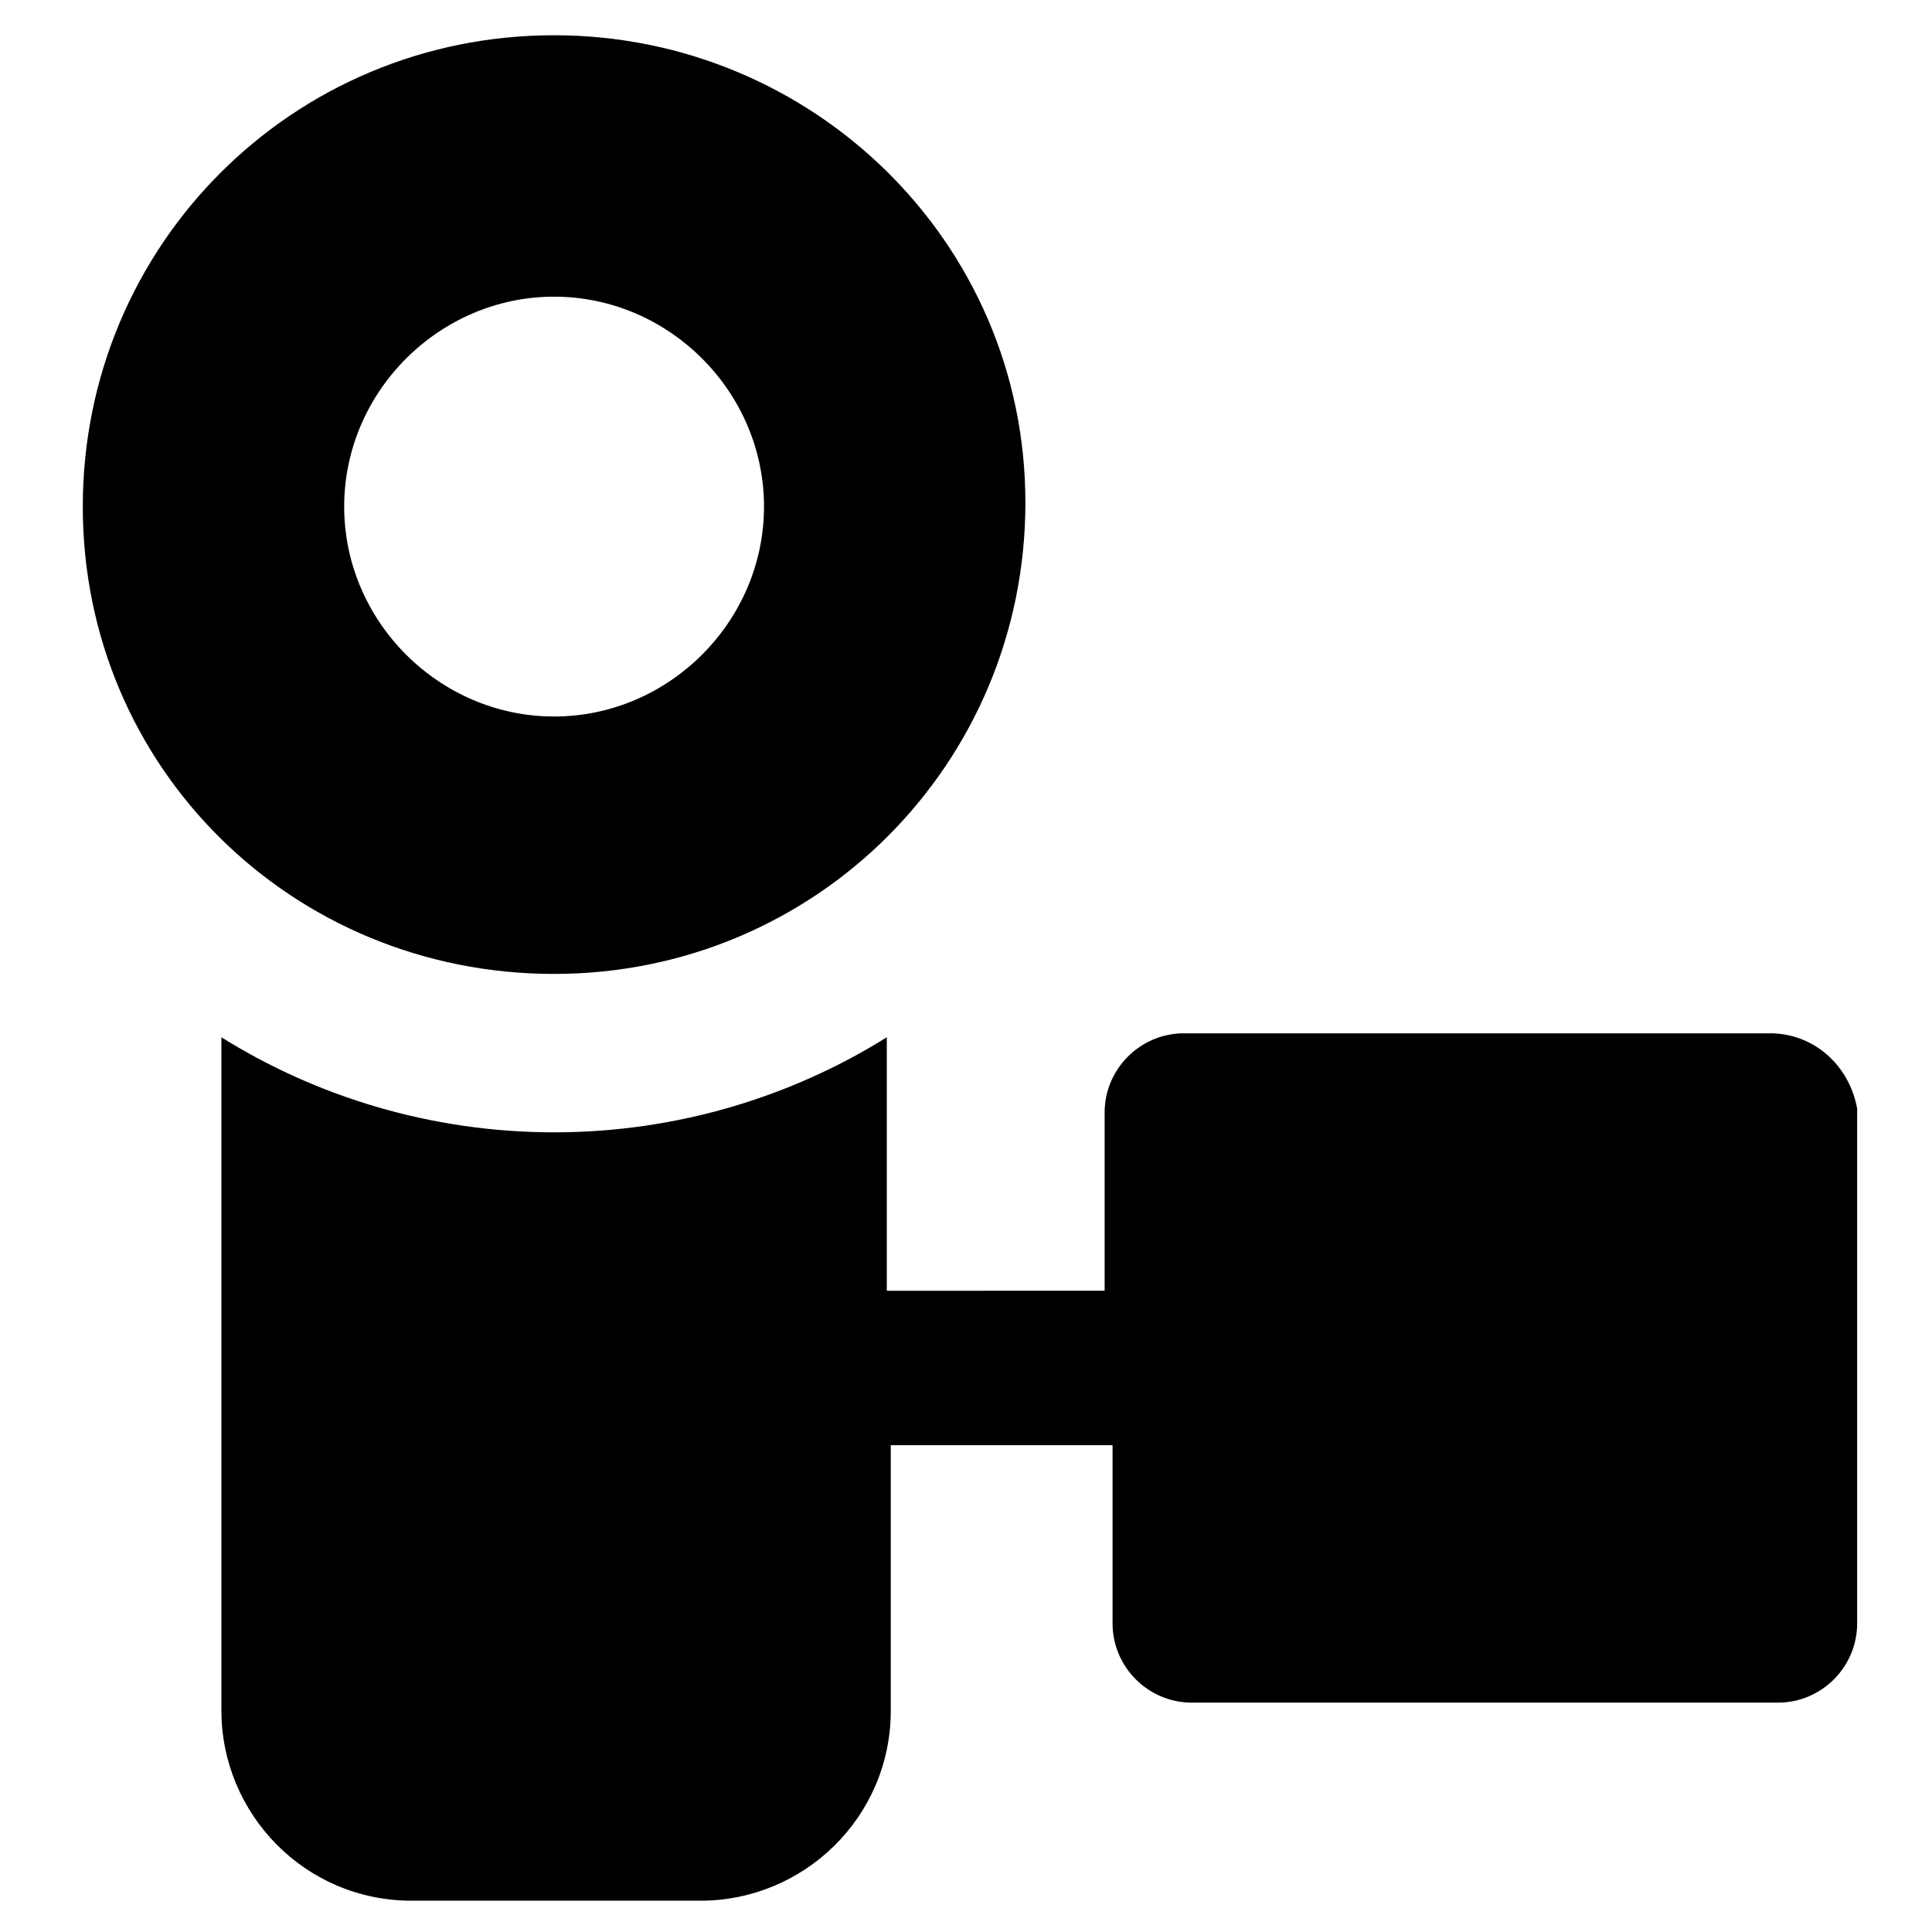
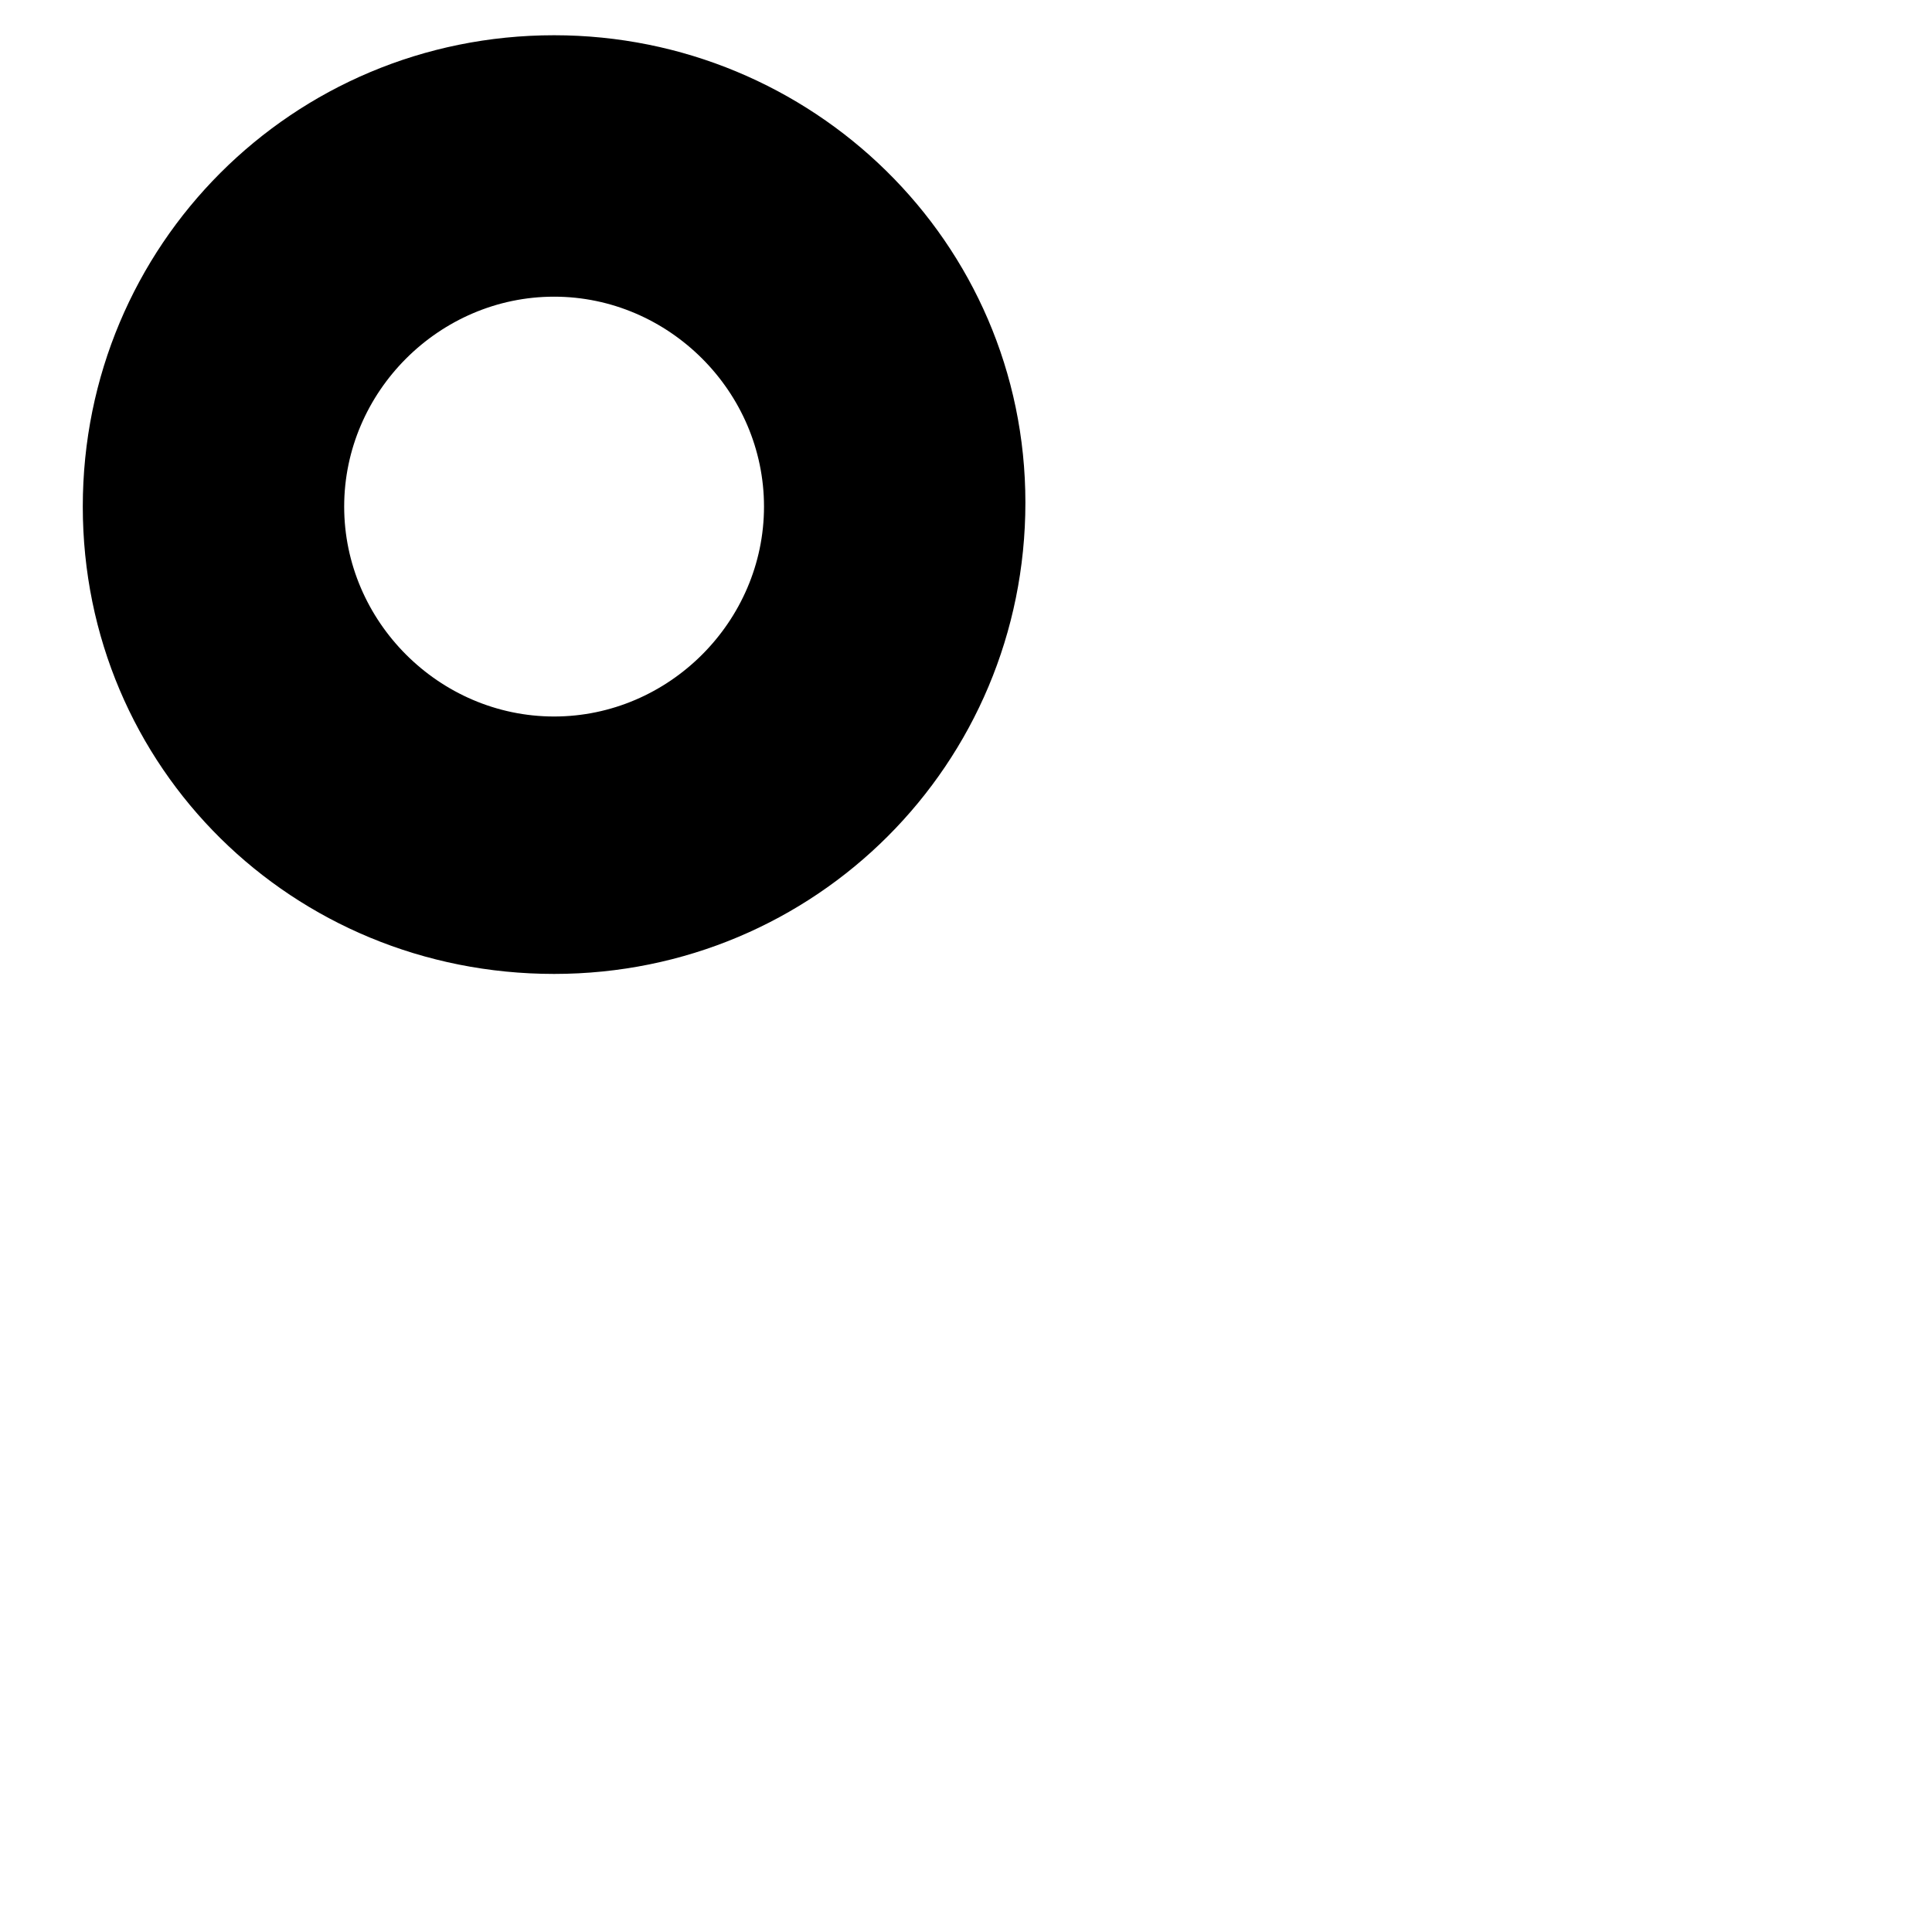
<svg xmlns="http://www.w3.org/2000/svg" fill="#000000" width="800px" height="800px" version="1.1" viewBox="144 144 512 512">
  <g>
    <path d="m290.84 153.34c-69.273 0-124.9 55.633-124.9 124.91 0 69.273 55.629 123.85 124.9 123.85 69.273 0 124.9-55.629 124.9-124.9 0-69.273-56.68-123.86-124.9-123.86zm0 180.54c-30.438 0-55.629-25.191-55.629-55.629s25.191-55.629 55.629-55.629 55.629 25.191 55.629 55.629-25.191 55.629-55.629 55.629z" />
-     <path d="m613.07 417.84h-155.34c-11.547 0-20.992 9.445-20.992 20.992v47.23l-57.727 0.004v-67.176c-25.191 15.742-55.629 25.191-88.168 25.191-32.539 0-62.977-9.445-88.168-25.191v178.43c0 27.289 22.043 50.383 50.383 50.383h76.621c27.289 0 50.383-22.043 50.383-50.383v-70.324h58.777v47.23c0 11.547 9.445 20.992 20.992 20.992h155.34c11.547 0 20.992-9.445 20.992-20.992v-136.45c-2.102-11.543-11.547-19.941-23.094-19.941z" />
  </g>
</svg>